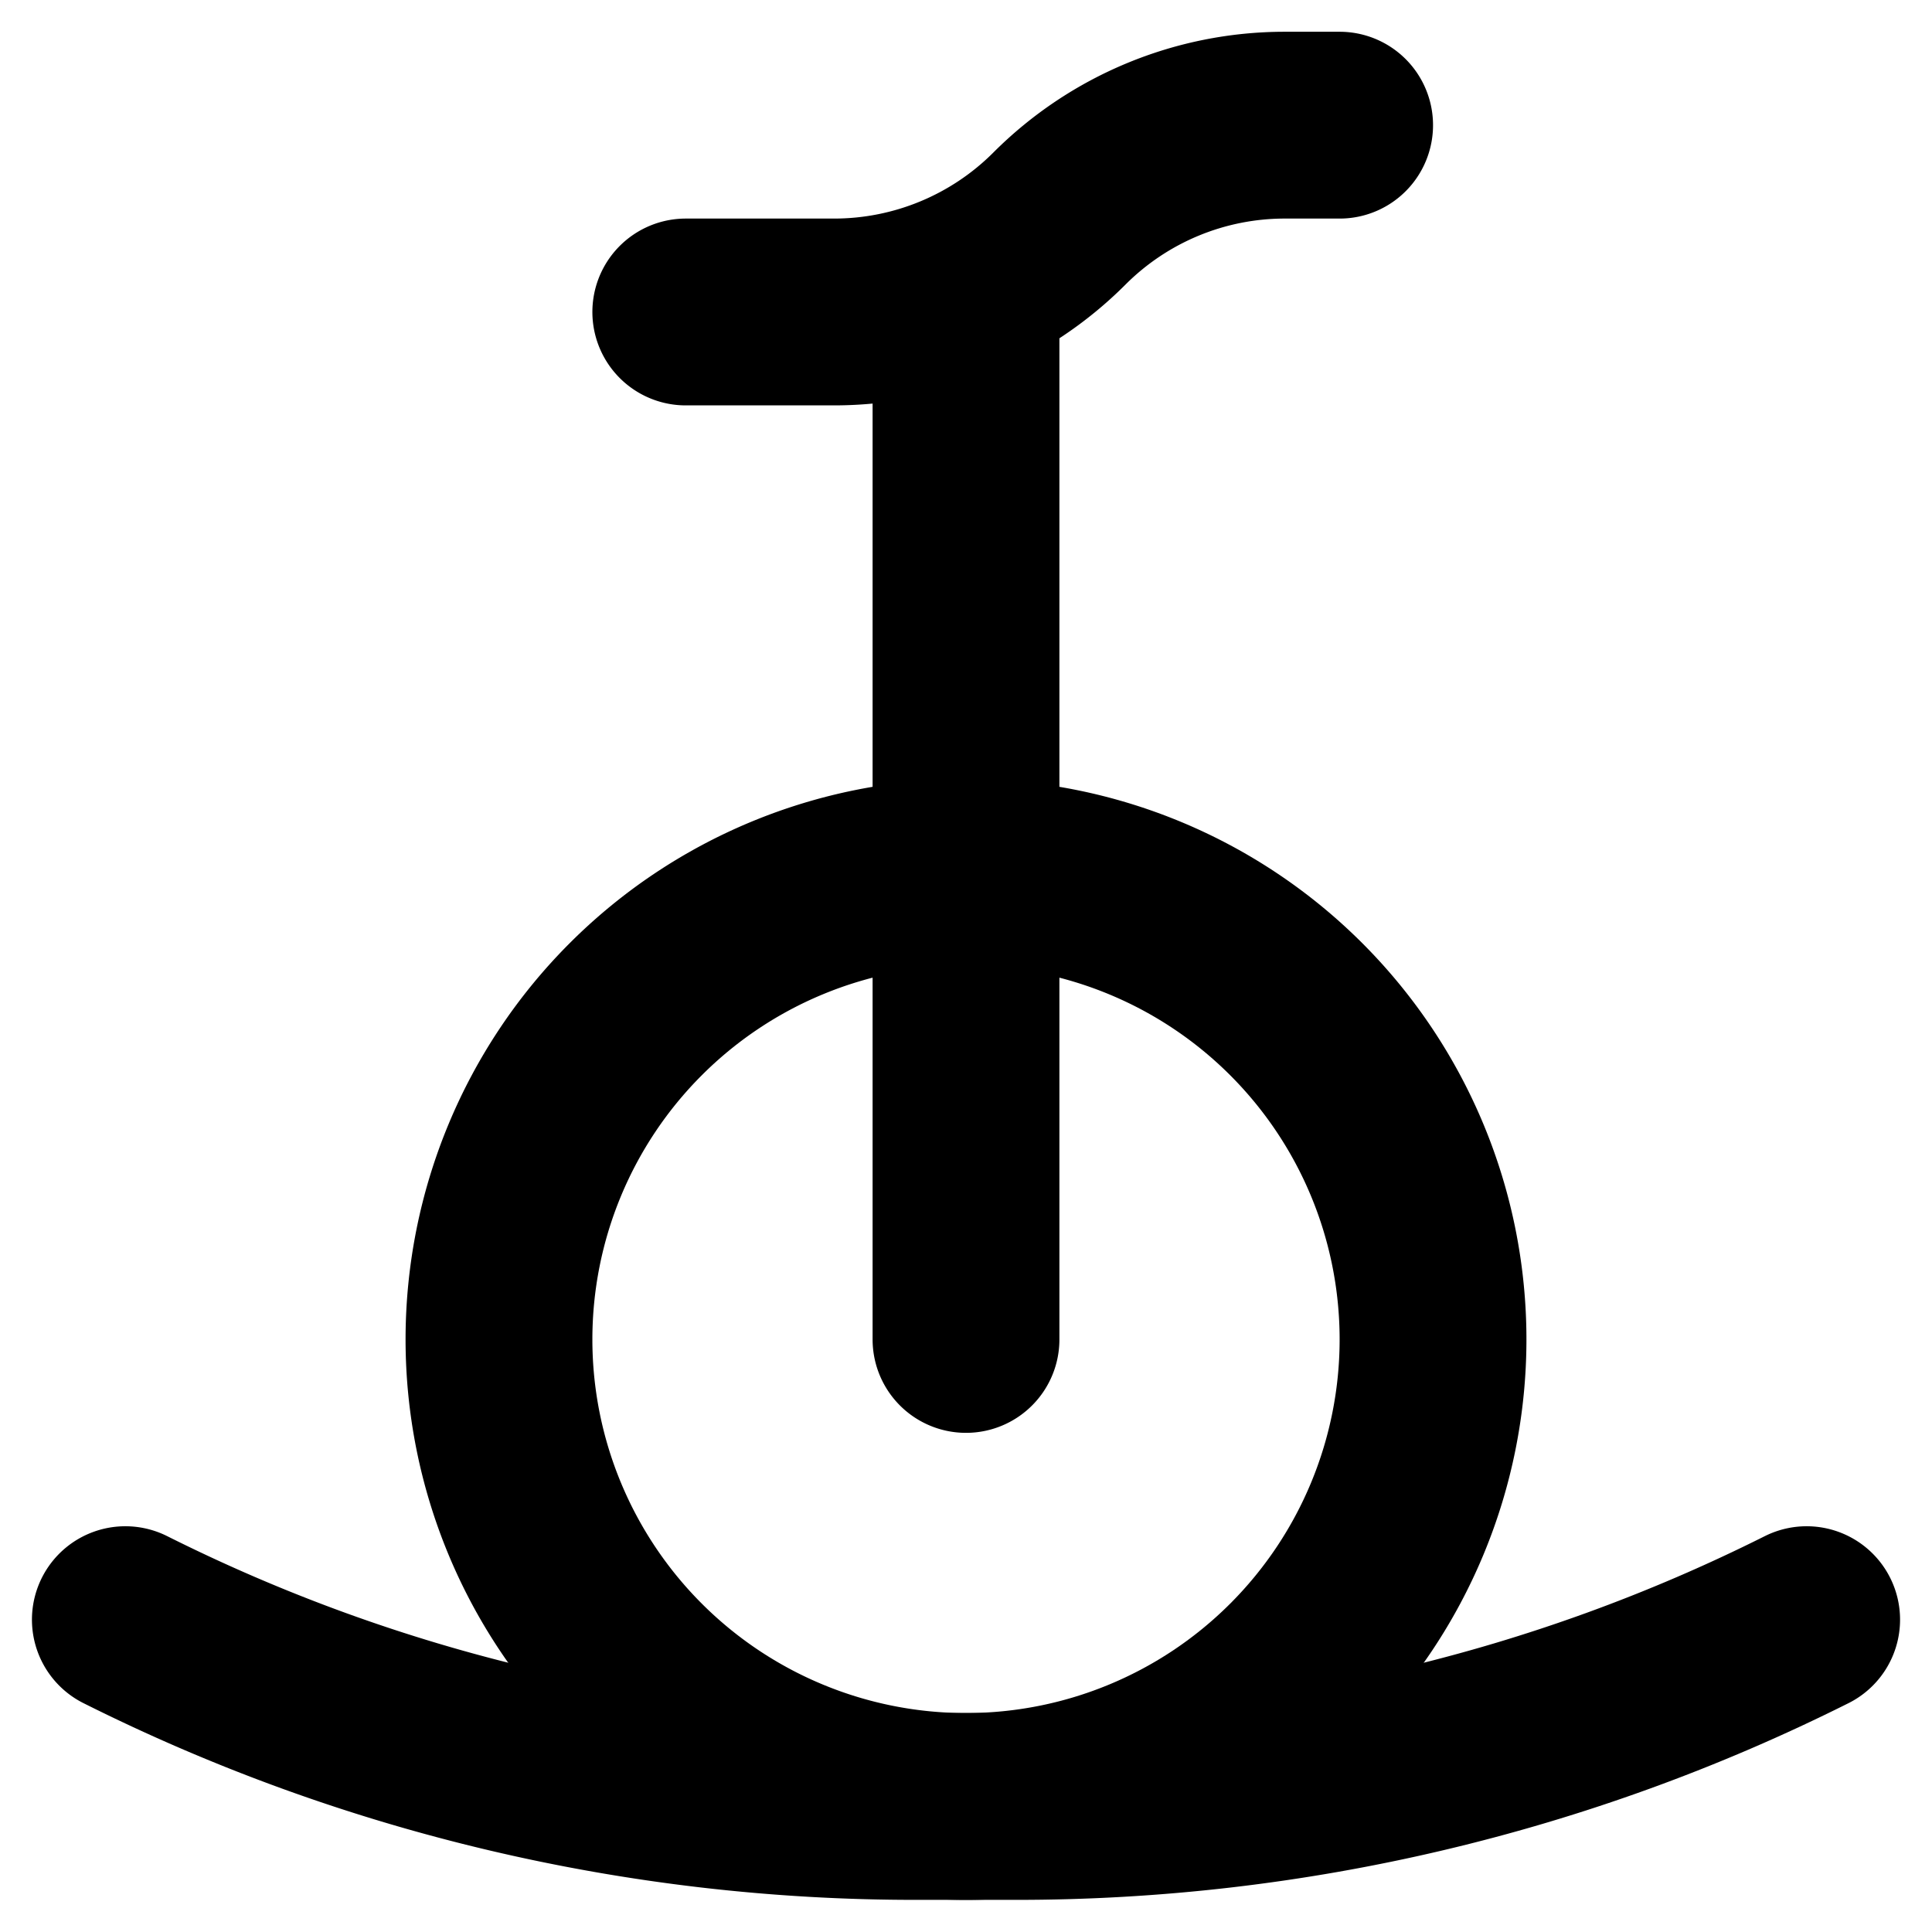
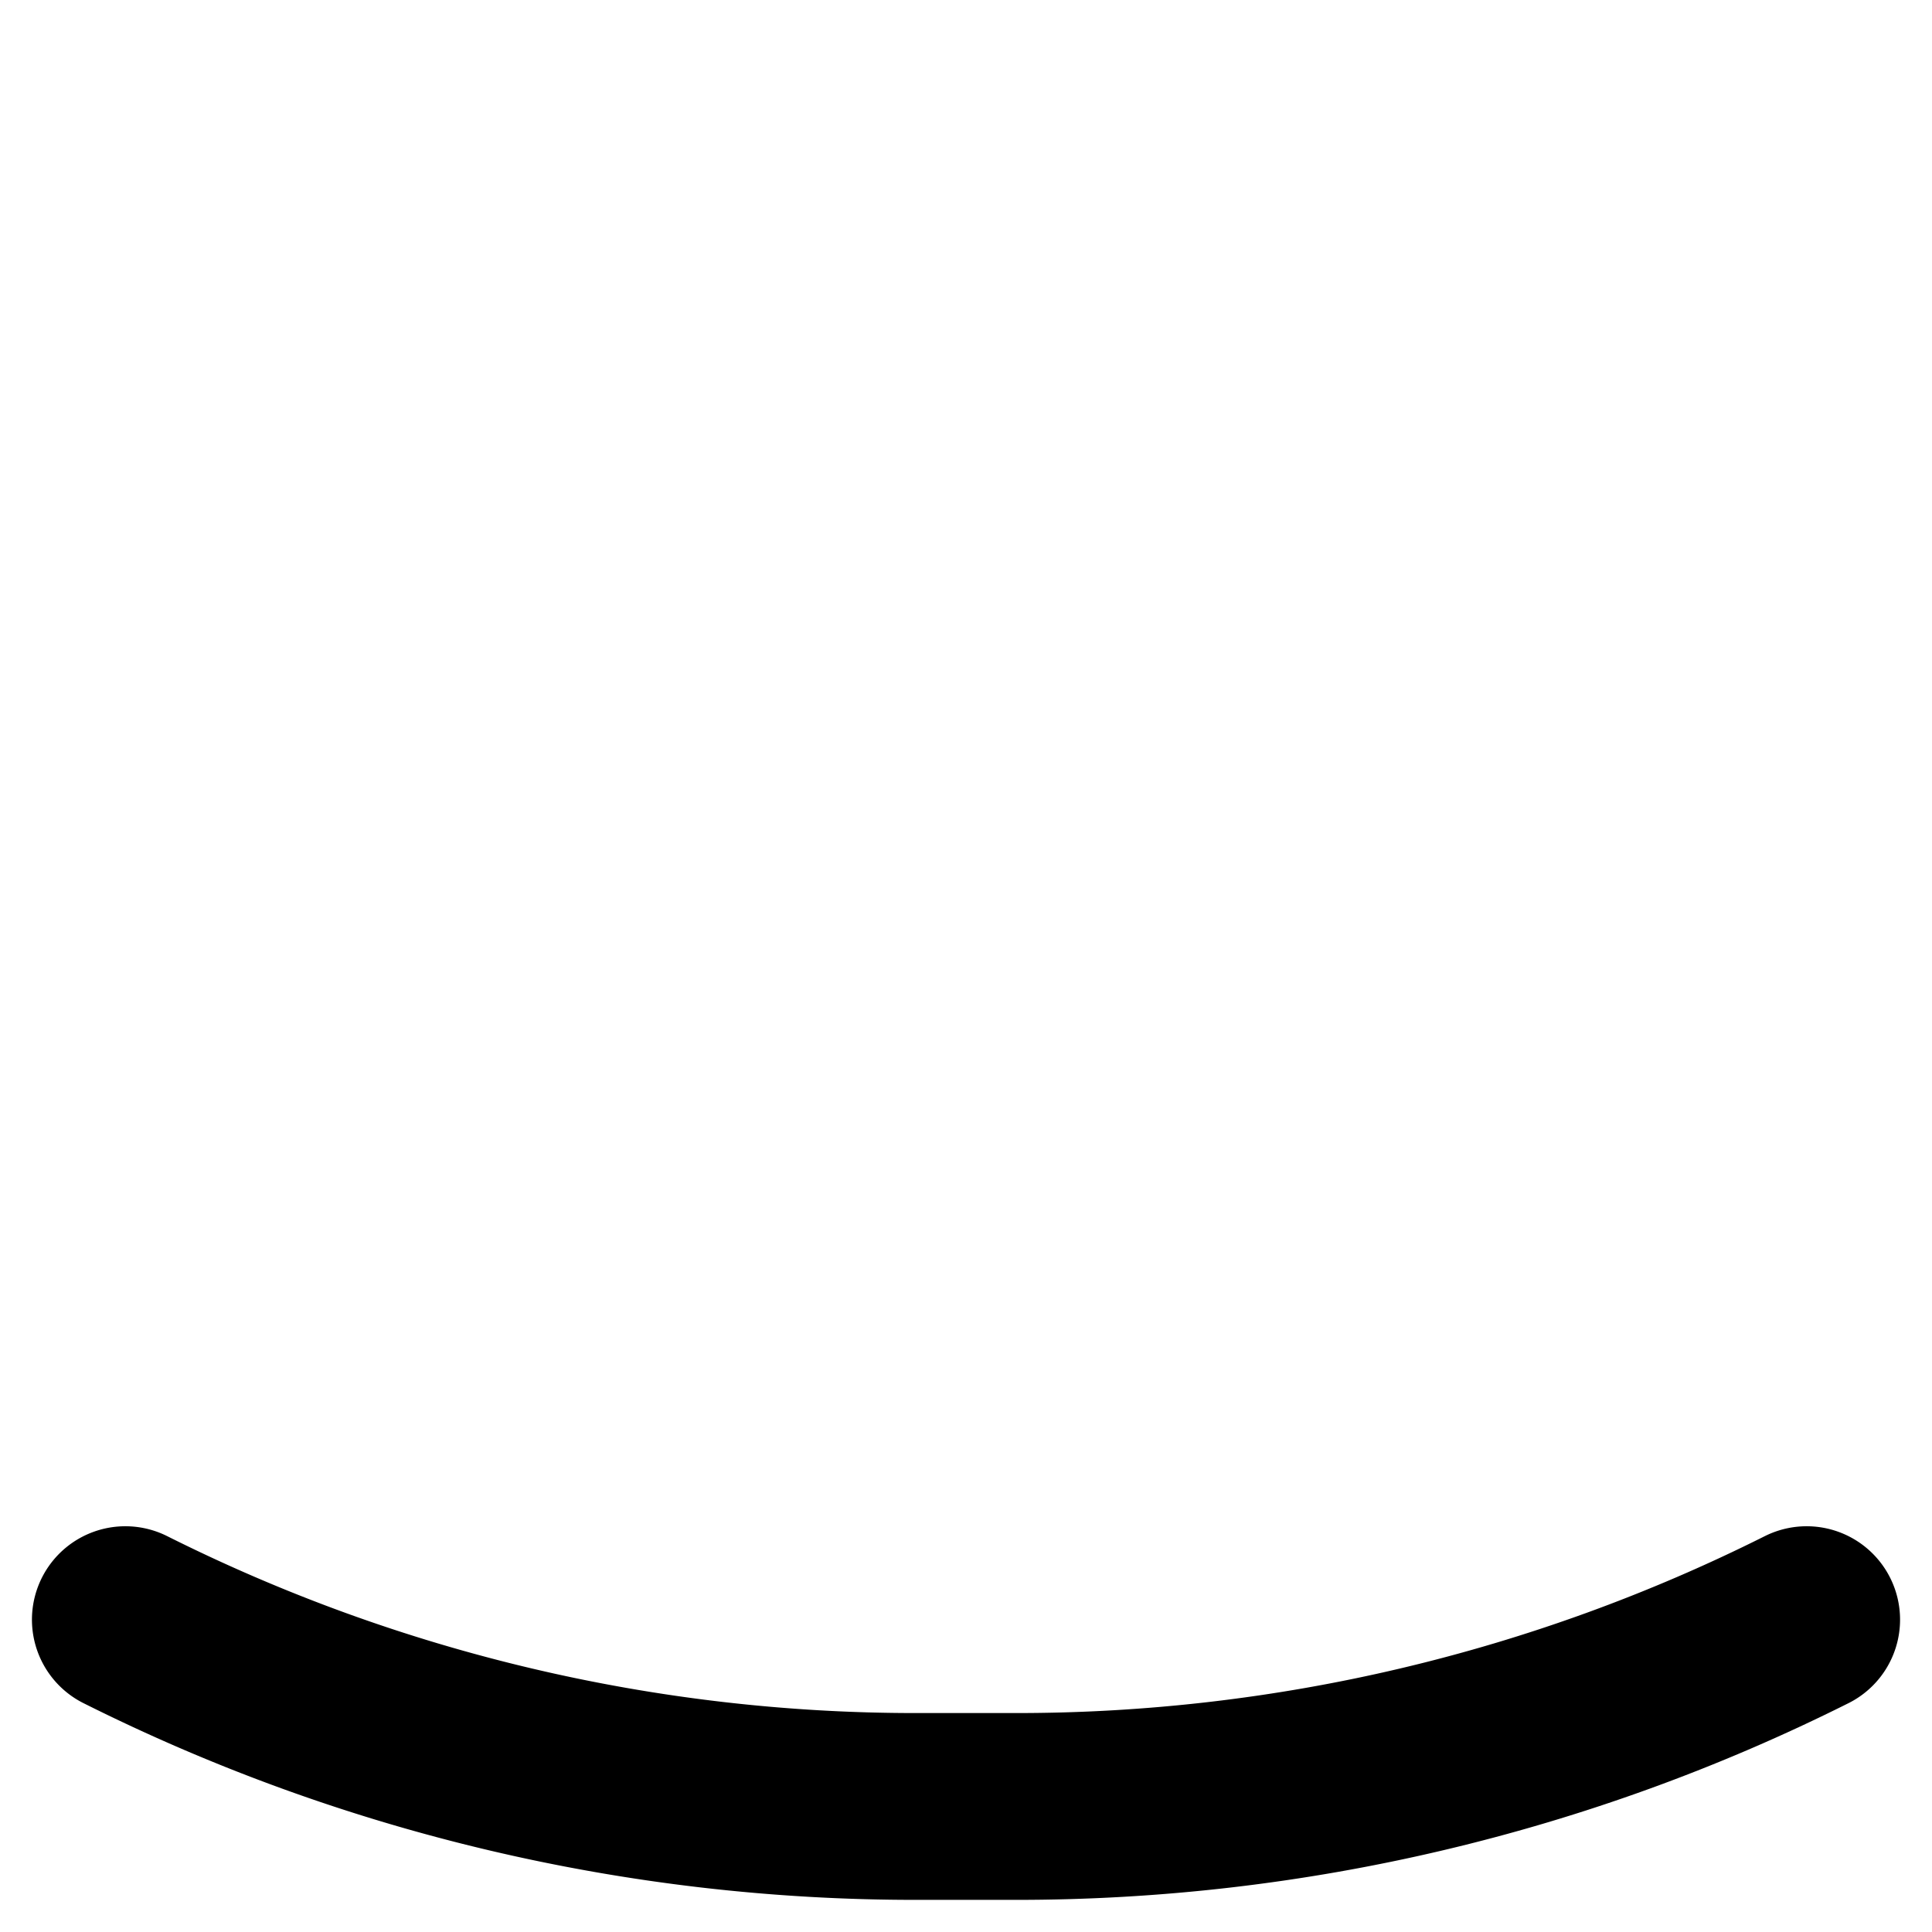
<svg xmlns="http://www.w3.org/2000/svg" width="800px" height="800px" viewBox="0 -0.34 20.684 20.684">
  <g id="unicycle-3" transform="translate(-1.658 -2)">
-     <path id="primary" d="M9,5h1.59A3.41,3.41,0,0,0,13,4h0a3.41,3.41,0,0,1,2.41-1H16" fill="none" stroke="#000000" stroke-linecap="round" stroke-linejoin="round" stroke-width="2" />
-     <path id="primary-2" data-name="primary" d="M12,11a5,5,0,1,1-5,5,5,5,0,0,1,5-5Zm0,5V5" fill="none" stroke="#000000" stroke-linecap="round" stroke-linejoin="round" stroke-width="2" />
-     <path id="primary-3" data-name="primary" d="M3,19H3a18.87,18.87,0,0,0,8.47,2h1.06A18.87,18.87,0,0,0,21,19h0" fill="none" stroke="#000000" stroke-linecap="round" stroke-linejoin="round" stroke-width="2" />
+     <path id="primary-3" data-name="primary" d="M3,19H3a18.87,18.87,0,0,0,8.47,2h1.06A18.87,18.87,0,0,0,21,19" fill="none" stroke="#000000" stroke-linecap="round" stroke-linejoin="round" stroke-width="2" />
  </g>
</svg>